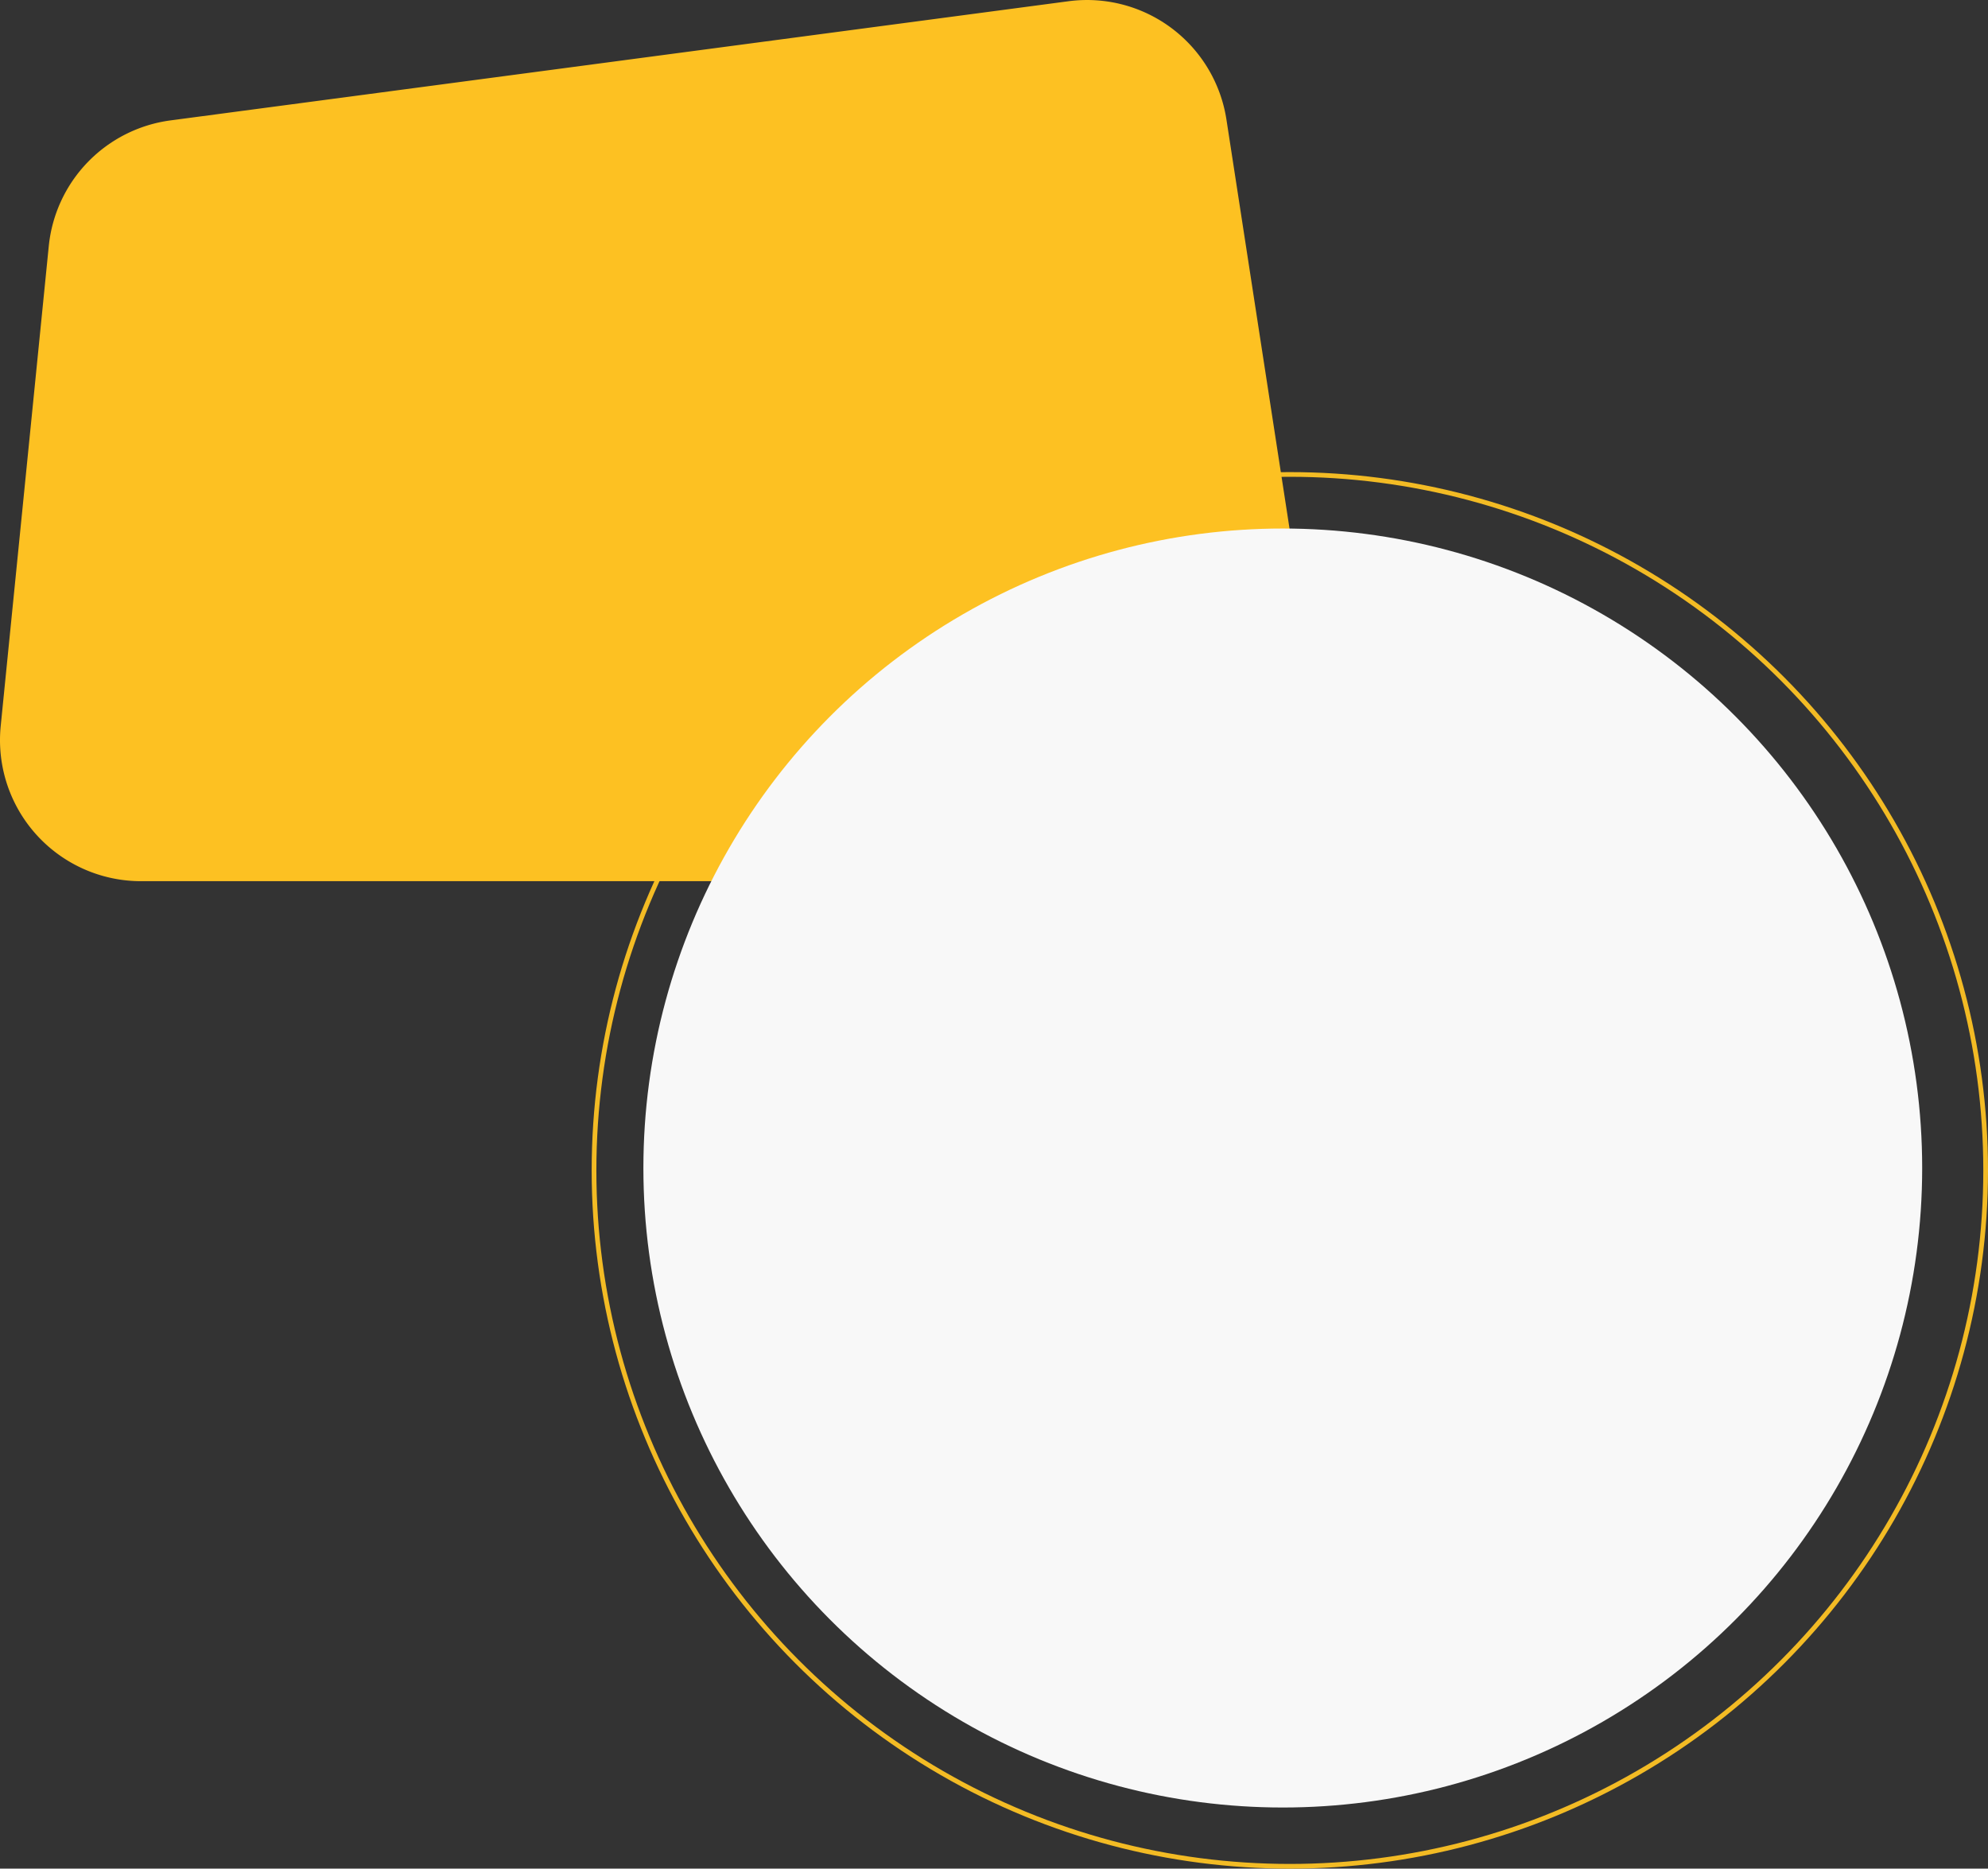
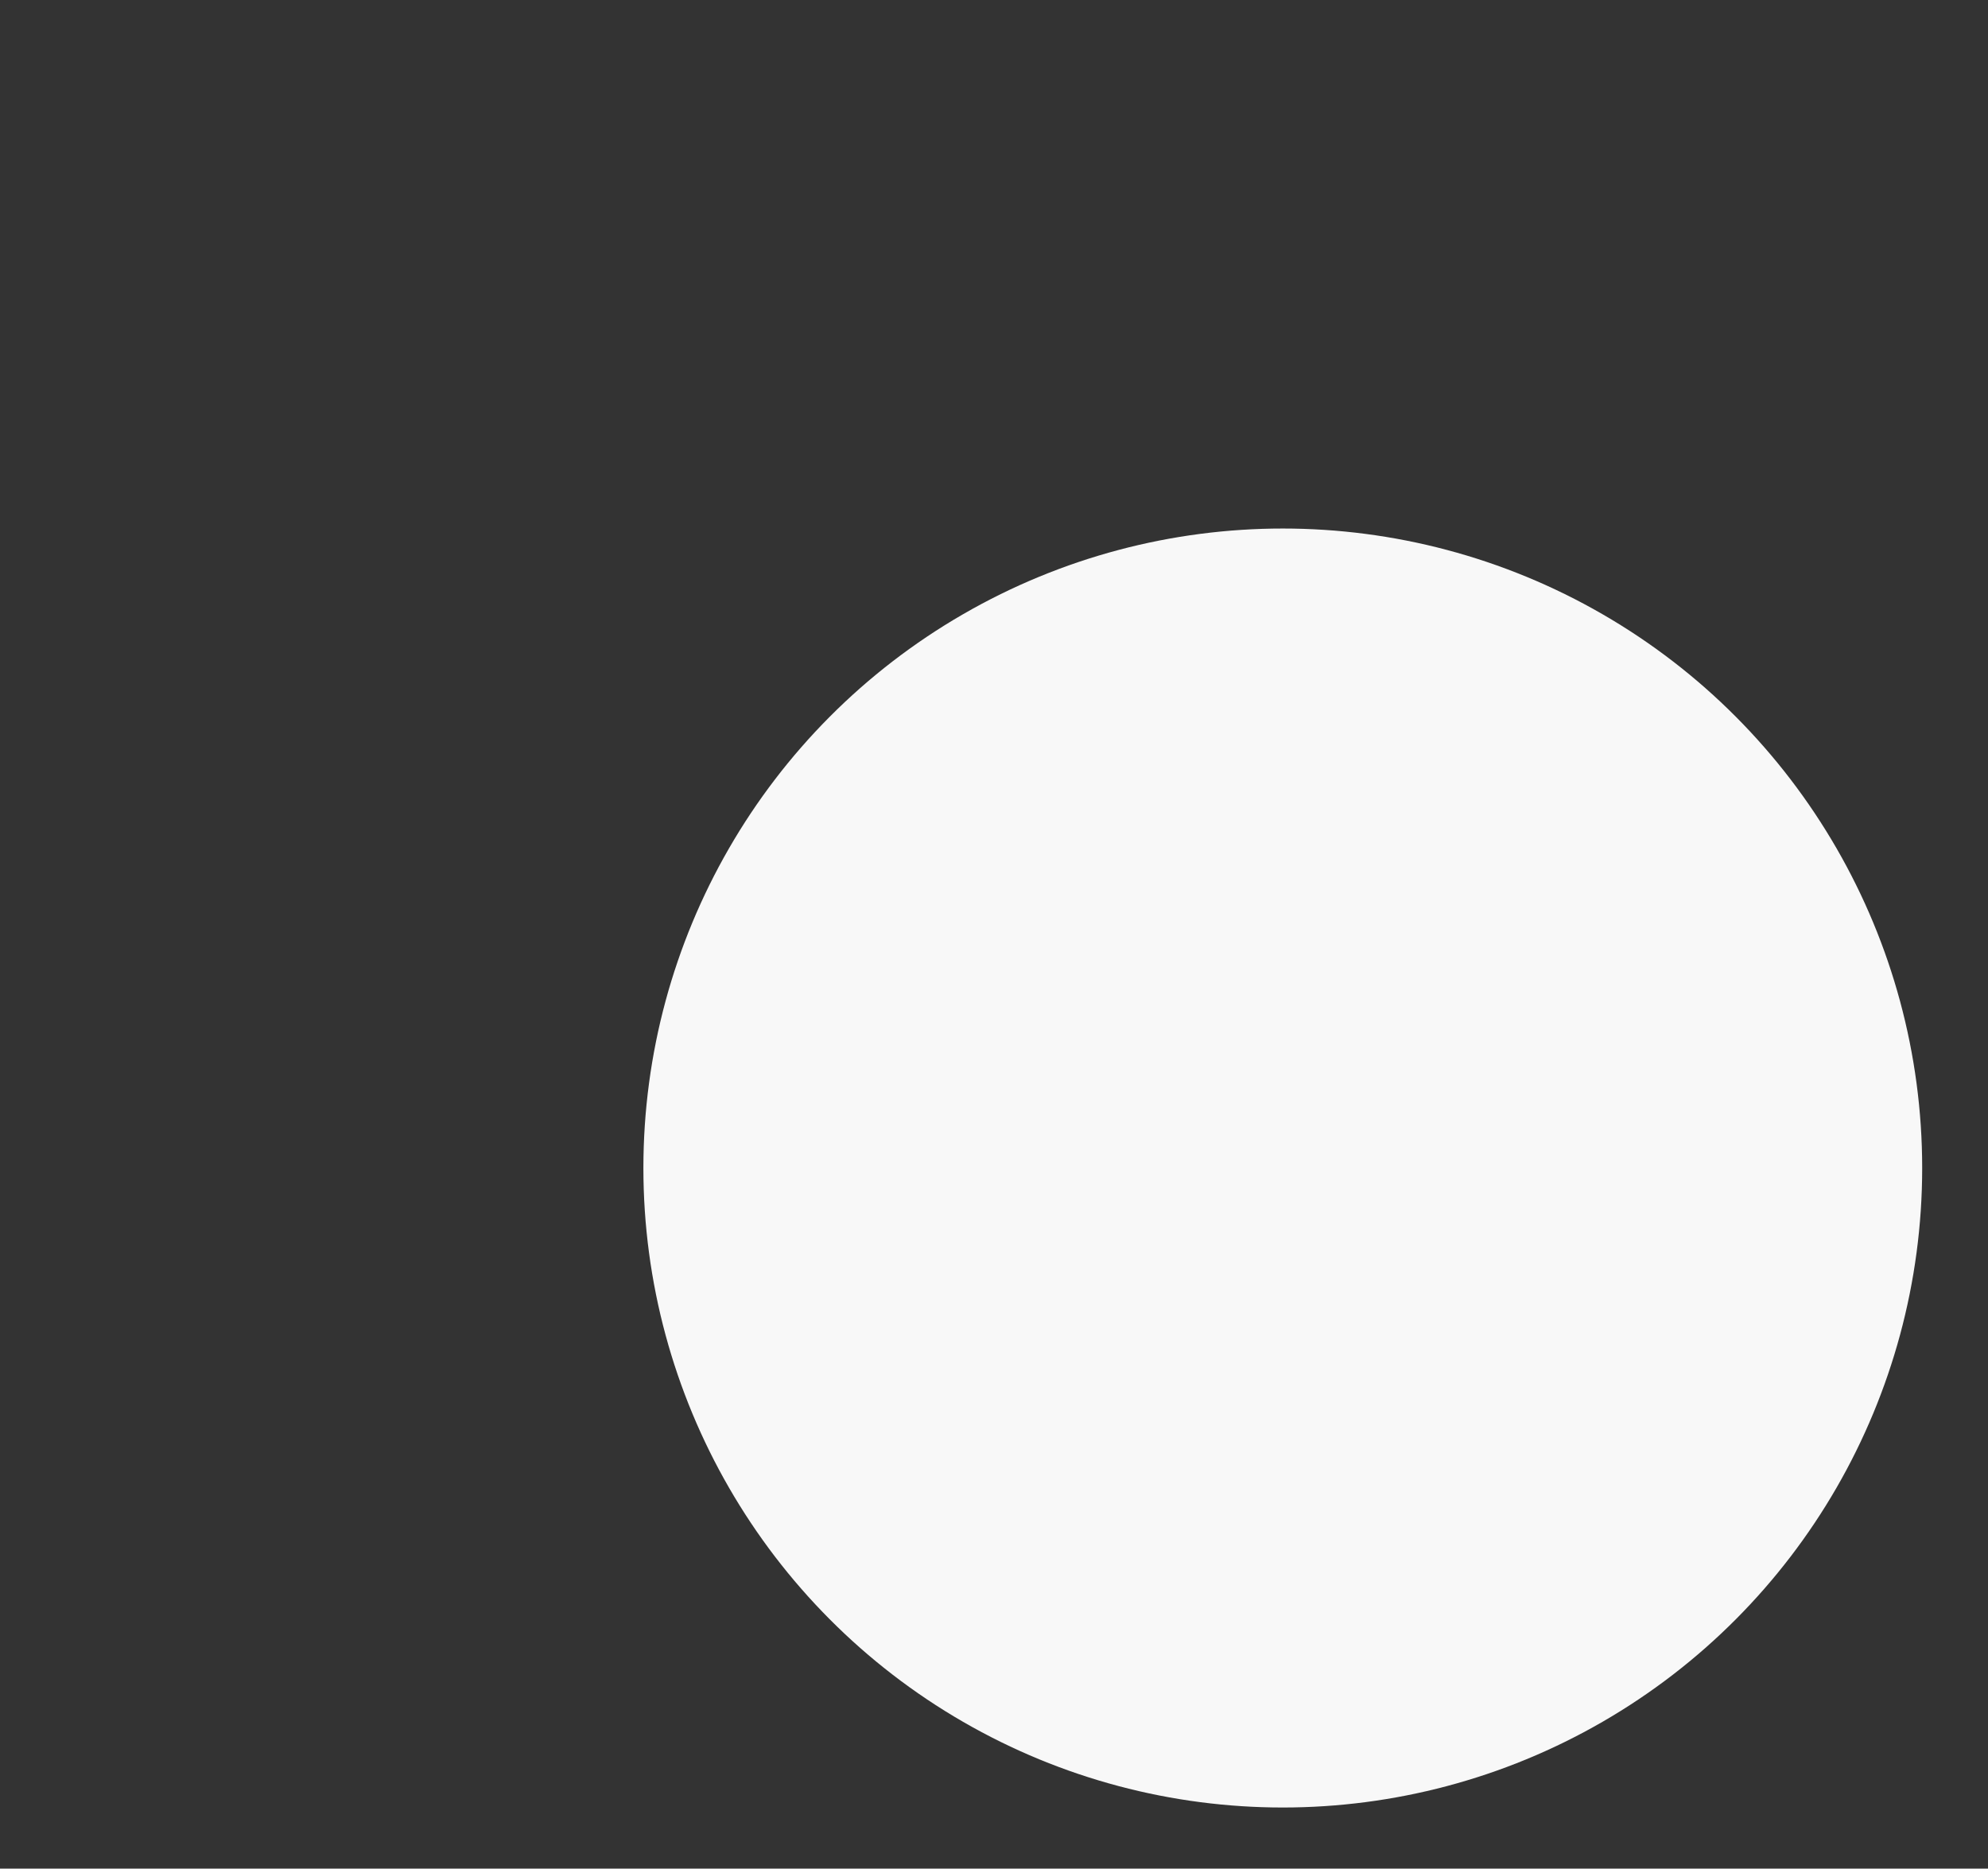
<svg xmlns="http://www.w3.org/2000/svg" width="422.849" height="397.401" viewBox="0 0 422.849 397.401">
  <rect x="0" y="0" width="422.849" height="397.401" fill="#333333" stroke="none" />
  <g id="Group_378" data-name="Group 378" transform="translate(-83.151 -1277)">
    <g id="Oval_Copy_3" data-name="Oval Copy 3" transform="translate(209 1377.401)" fill="none" stroke="#f3bb24" stroke-miterlimit="10" stroke-width="1">
      <circle cx="148.5" cy="148.5" r="148.5" stroke="none" />
-       <circle cx="148.5" cy="148.5" r="148" fill="none" />
    </g>
-     <path id="Rectangle_Copy_33" data-name="Rectangle Copy 33" d="M13.524,55.953a30,30,0,0,1,25.9-26.75L230.416,3.863a30,30,0,0,1,33.6,25.165l19.655,127.4A30,30,0,0,1,254.017,191H33.154A30,30,0,0,1,3.3,158.011Z" transform="translate(80 1273.401)" fill="#fdc122" />
    <circle id="Oval_Copy_6" data-name="Oval Copy 6" cx="136" cy="136" r="136" transform="translate(220 1389.401)" fill="#f8f8f8" />
  </g>
</svg>